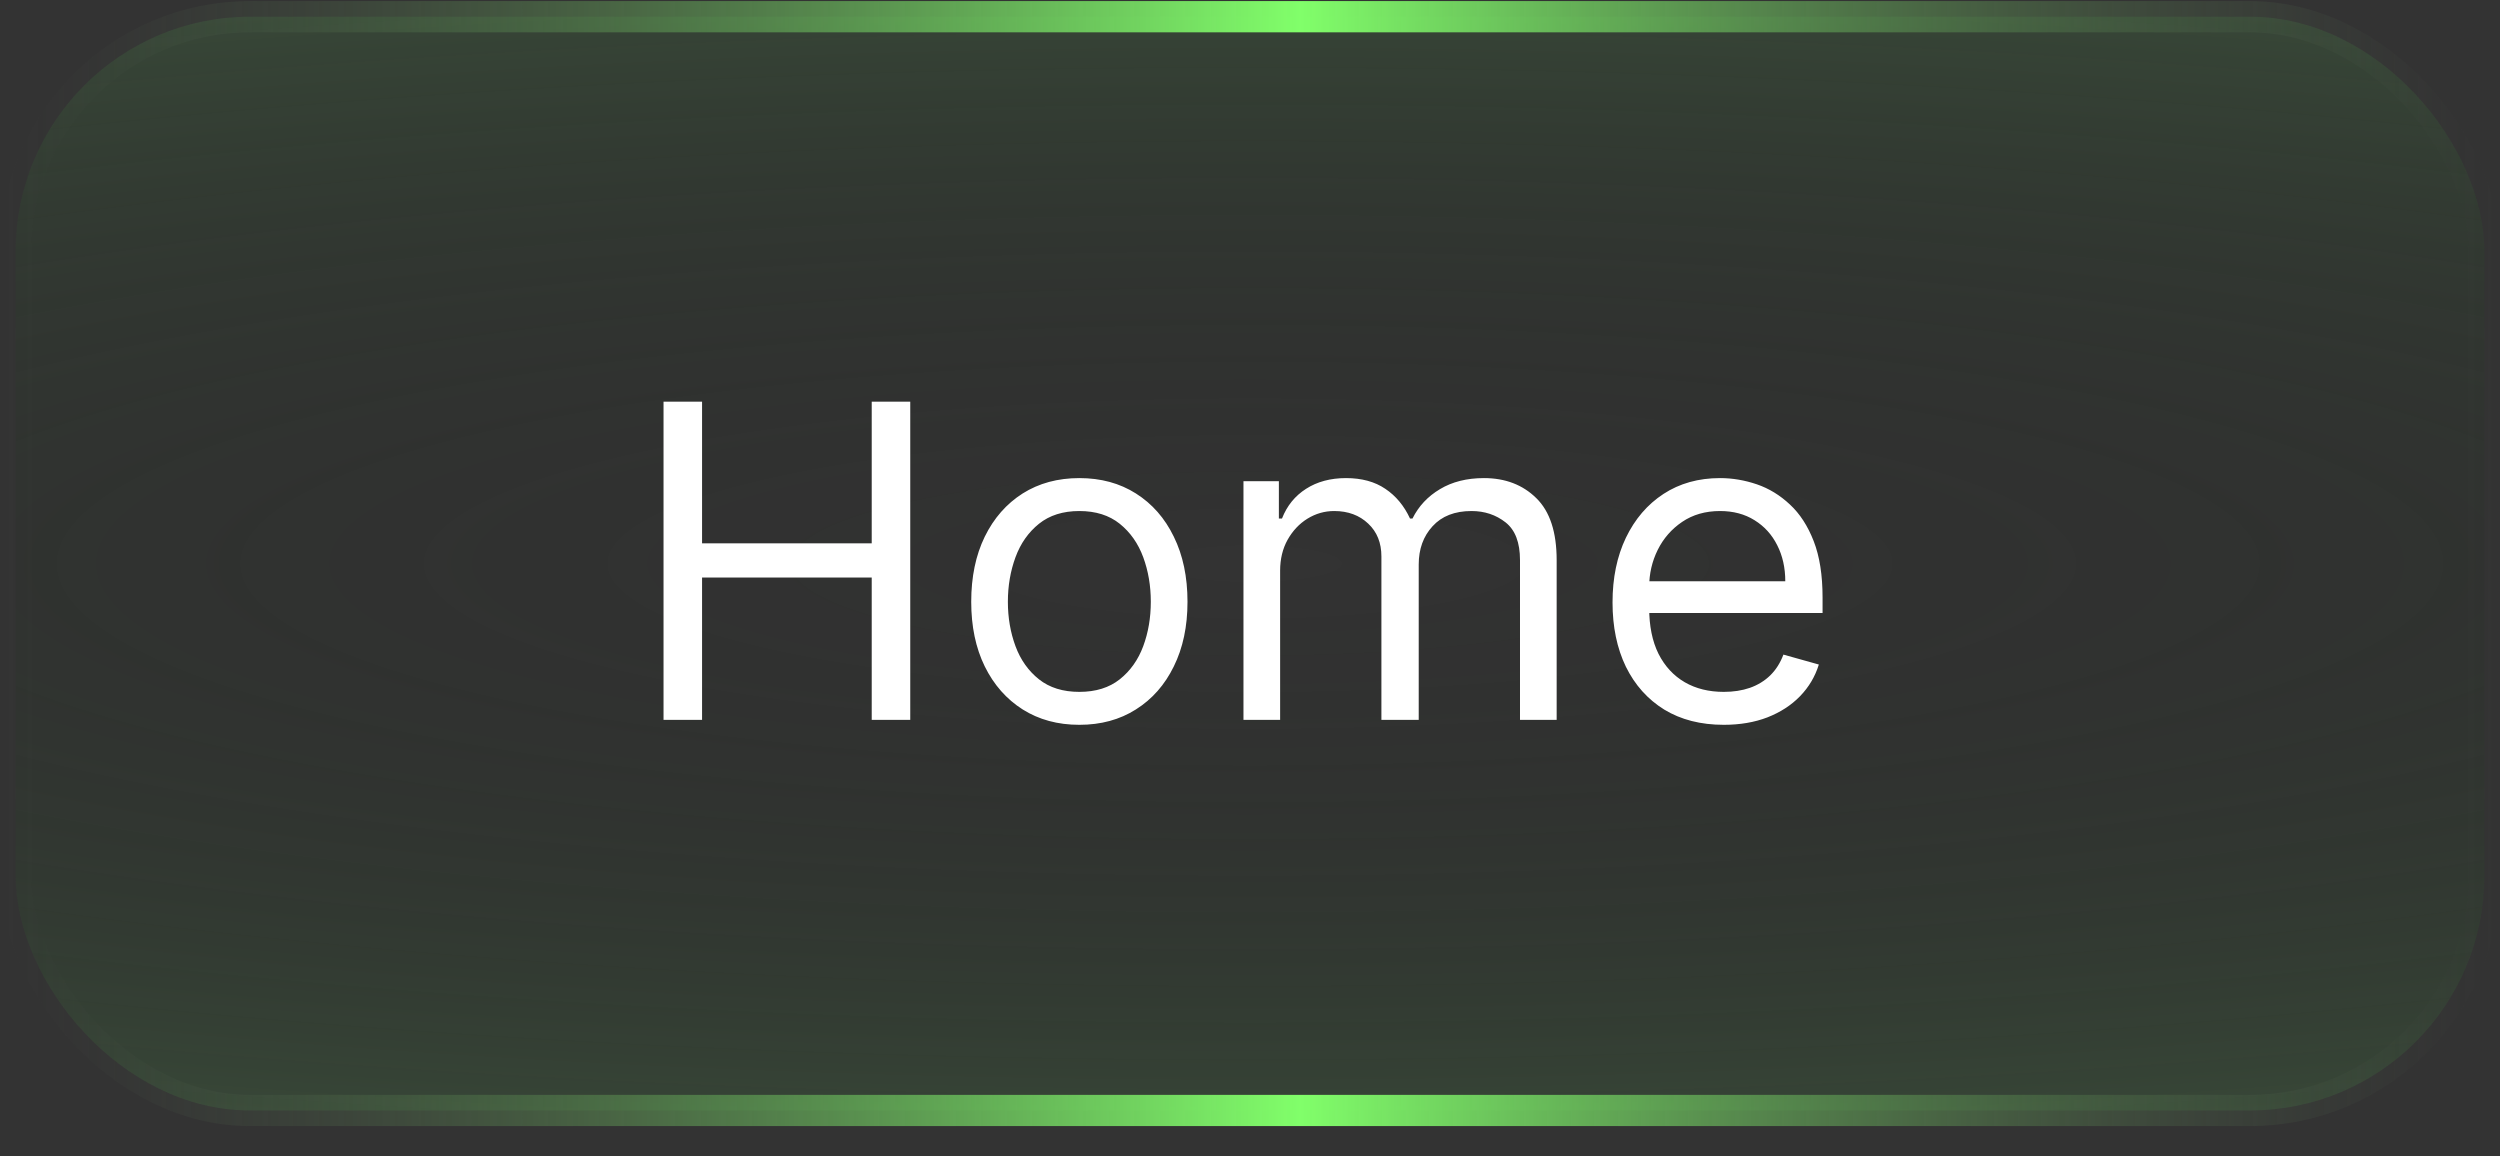
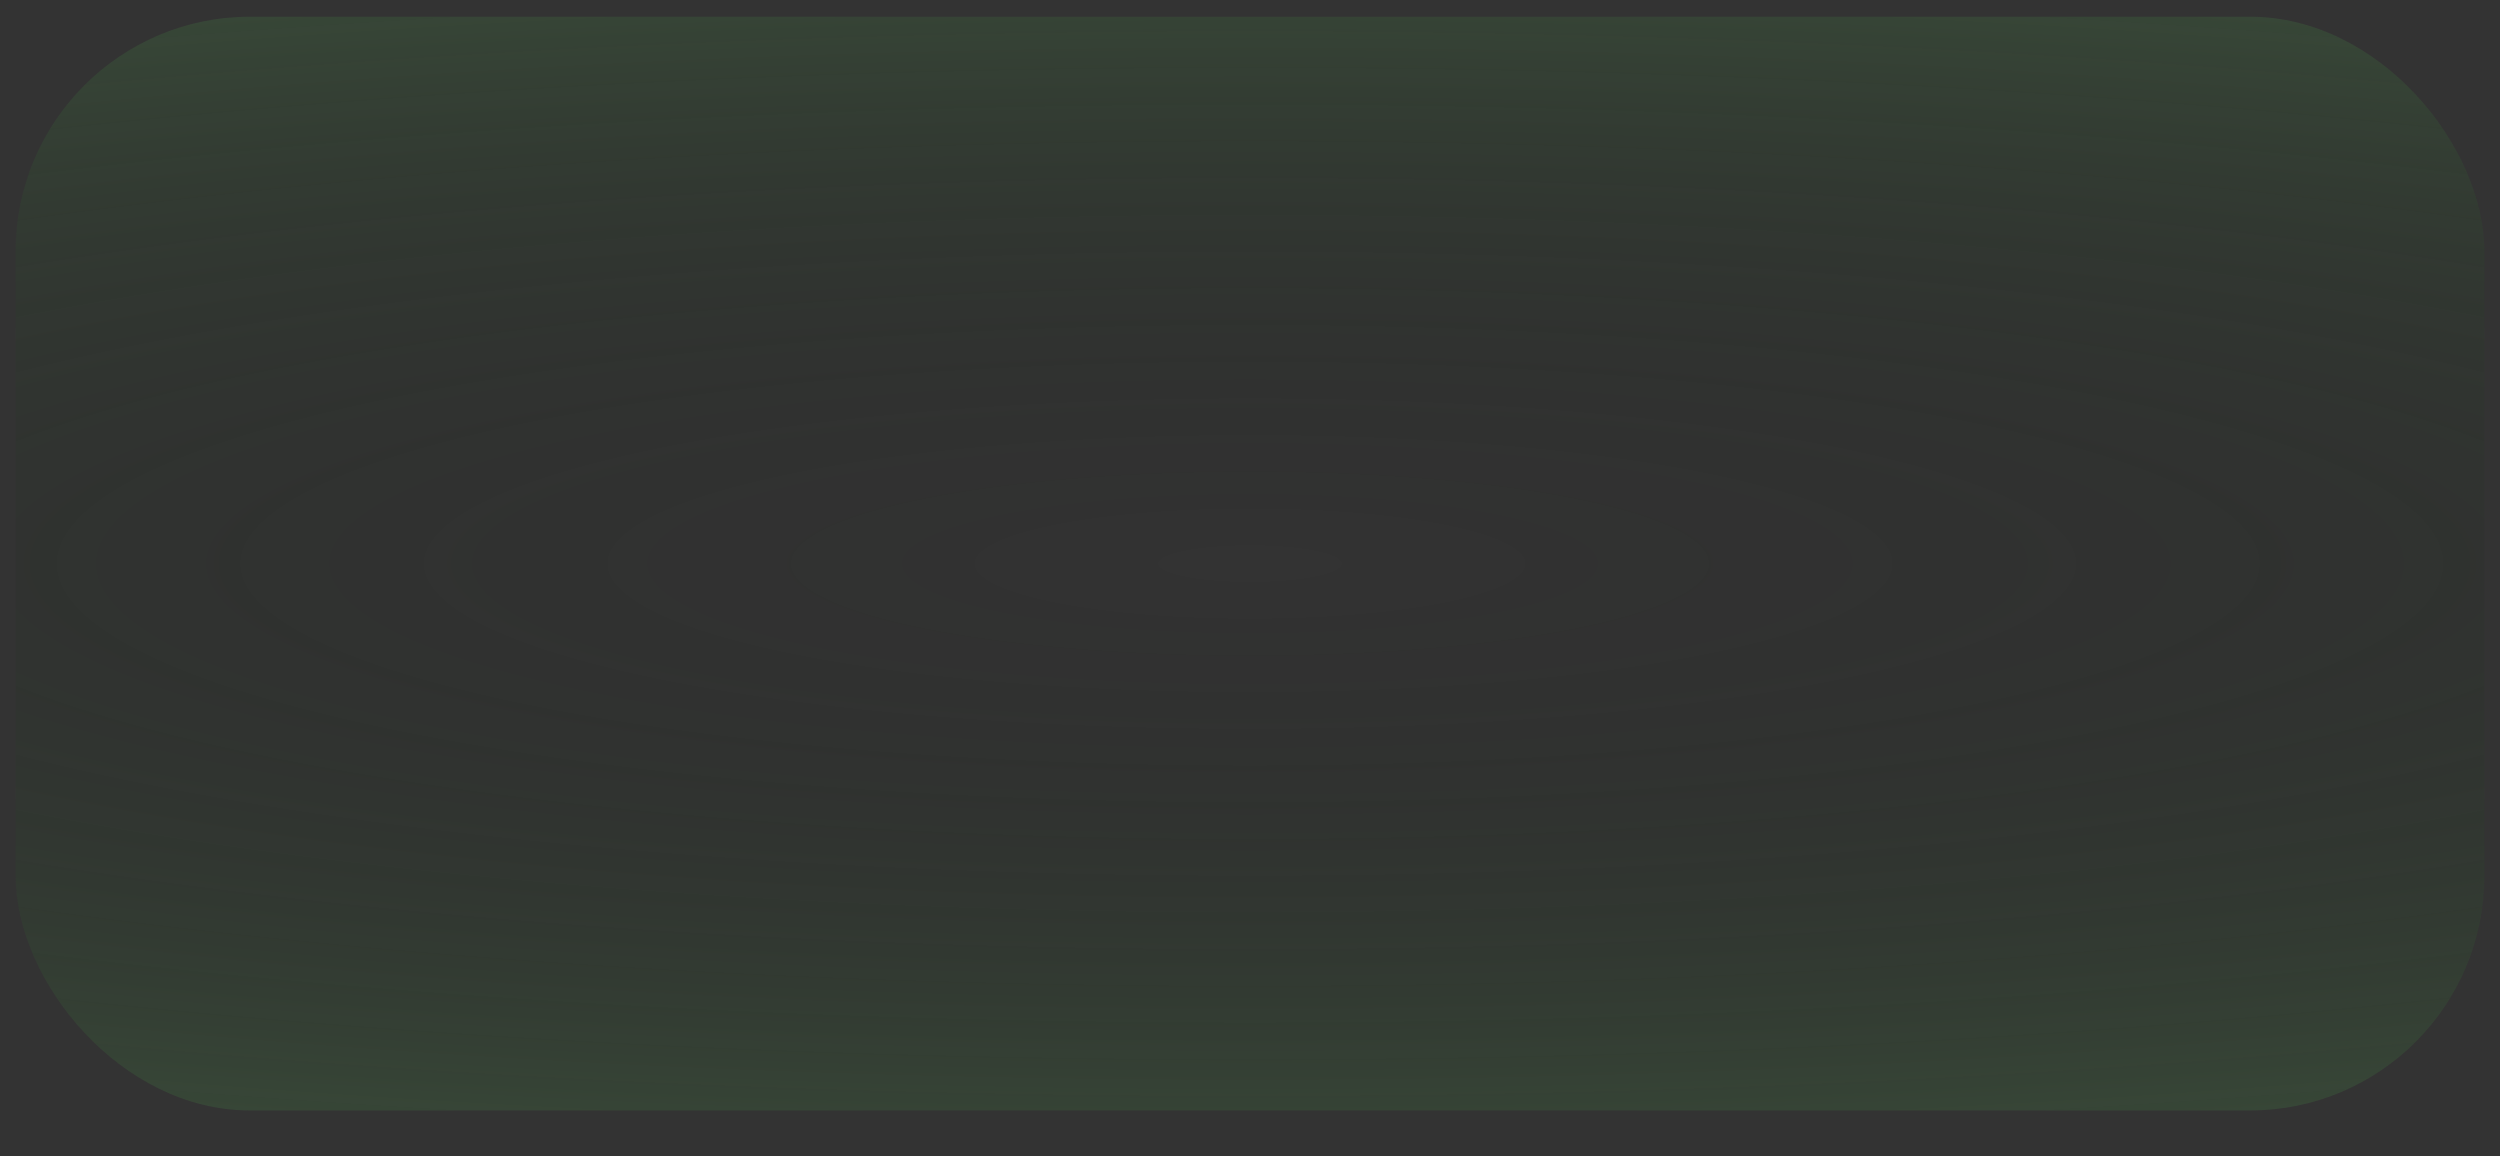
<svg xmlns="http://www.w3.org/2000/svg" width="80" height="37" viewBox="0 0 80 37" fill="none">
  <rect x="0" y="0" width="80" height="37" fill="#333333" stroke="none" />
  <rect x="0.5" y="0.535" width="79" height="35" rx="7.5" fill="url(#paint0_radial_357_703)" fill-opacity="0.5" />
-   <rect x="0.5" y="0.535" width="79" height="35" rx="7.5" stroke="url(#paint1_linear_357_703)" />
-   <path d="M21.233 23.035V12.853H22.466V17.387H27.895V12.853H29.128V23.035H27.895V18.481H22.466V23.035H21.233ZM34.539 23.194C33.85 23.194 33.245 23.03 32.725 22.702C32.208 22.374 31.803 21.915 31.512 21.325C31.223 20.735 31.079 20.046 31.079 19.257C31.079 18.461 31.223 17.767 31.512 17.174C31.803 16.58 32.208 16.12 32.725 15.791C33.245 15.463 33.85 15.299 34.539 15.299C35.229 15.299 35.832 15.463 36.349 15.791C36.869 16.12 37.274 16.58 37.562 17.174C37.854 17.767 38 18.461 38 19.257C38 20.046 37.854 20.735 37.562 21.325C37.274 21.915 36.869 22.374 36.349 22.702C35.832 23.03 35.229 23.194 34.539 23.194ZM34.539 22.14C35.063 22.14 35.494 22.006 35.832 21.738C36.17 21.469 36.42 21.116 36.583 20.679C36.745 20.241 36.826 19.767 36.826 19.257C36.826 18.746 36.745 18.271 36.583 17.83C36.42 17.389 36.17 17.033 35.832 16.761C35.494 16.489 35.063 16.353 34.539 16.353C34.016 16.353 33.585 16.489 33.247 16.761C32.909 17.033 32.658 17.389 32.496 17.83C32.334 18.271 32.252 18.746 32.252 19.257C32.252 19.767 32.334 20.241 32.496 20.679C32.658 21.116 32.909 21.469 33.247 21.738C33.585 22.006 34.016 22.14 34.539 22.14ZM39.791 23.035V15.399H40.924V16.592H41.024C41.183 16.184 41.44 15.868 41.794 15.642C42.149 15.414 42.575 15.299 43.072 15.299C43.576 15.299 43.995 15.414 44.33 15.642C44.668 15.868 44.931 16.184 45.12 16.592H45.2C45.395 16.198 45.689 15.884 46.08 15.652C46.471 15.417 46.94 15.299 47.487 15.299C48.169 15.299 48.728 15.513 49.162 15.941C49.596 16.365 49.813 17.026 49.813 17.924V23.035H48.64V17.924C48.64 17.361 48.486 16.958 48.178 16.716C47.87 16.474 47.507 16.353 47.089 16.353C46.552 16.353 46.136 16.516 45.841 16.841C45.546 17.162 45.399 17.57 45.399 18.064V23.035H44.205V17.805C44.205 17.371 44.065 17.021 43.783 16.756C43.501 16.488 43.138 16.353 42.694 16.353C42.389 16.353 42.104 16.434 41.839 16.597C41.577 16.759 41.365 16.985 41.203 17.273C41.044 17.558 40.964 17.888 40.964 18.262V23.035H39.791ZM55.16 23.194C54.425 23.194 53.79 23.032 53.256 22.707C52.726 22.379 52.317 21.922 52.028 21.335C51.743 20.745 51.601 20.059 51.601 19.277C51.601 18.494 51.743 17.805 52.028 17.209C52.317 16.608 52.718 16.141 53.231 15.806C53.748 15.468 54.352 15.299 55.041 15.299C55.439 15.299 55.831 15.366 56.219 15.498C56.607 15.631 56.96 15.846 57.278 16.145C57.596 16.439 57.85 16.831 58.039 17.318C58.228 17.805 58.322 18.405 58.322 19.117V19.615H52.436V18.601H57.129C57.129 18.17 57.043 17.785 56.871 17.447C56.702 17.109 56.46 16.842 56.145 16.647C55.833 16.451 55.465 16.353 55.041 16.353C54.574 16.353 54.169 16.469 53.828 16.701C53.49 16.93 53.23 17.228 53.047 17.596C52.865 17.964 52.774 18.358 52.774 18.779V19.456C52.774 20.032 52.873 20.521 53.072 20.922C53.274 21.32 53.554 21.623 53.913 21.832C54.27 22.038 54.686 22.14 55.16 22.14C55.469 22.14 55.747 22.097 55.996 22.011C56.248 21.922 56.465 21.789 56.647 21.613C56.829 21.434 56.97 21.212 57.069 20.947L58.203 21.265C58.084 21.65 57.883 21.988 57.601 22.279C57.32 22.568 56.972 22.793 56.557 22.956C56.143 23.115 55.677 23.194 55.16 23.194Z" fill="white" />
  <defs>
    <radialGradient id="paint0_radial_357_703" cx="0" cy="0" r="1" gradientUnits="userSpaceOnUse" gradientTransform="translate(40 18.035) rotate(-90) scale(30.148 148.314)">
      <stop stop-opacity="0" />
      <stop offset="1" stop-color="#67B566" />
    </radialGradient>
    <linearGradient id="paint1_linear_357_703" x1="80" y1="18.035" x2="0" y2="18.035" gradientUnits="userSpaceOnUse">
      <stop stop-color="#454545" stop-opacity="0" />
      <stop offset="0.48" stop-color="#81FF6A" />
      <stop offset="1" stop-color="#454545" stop-opacity="0" />
    </linearGradient>
  </defs>
</svg>